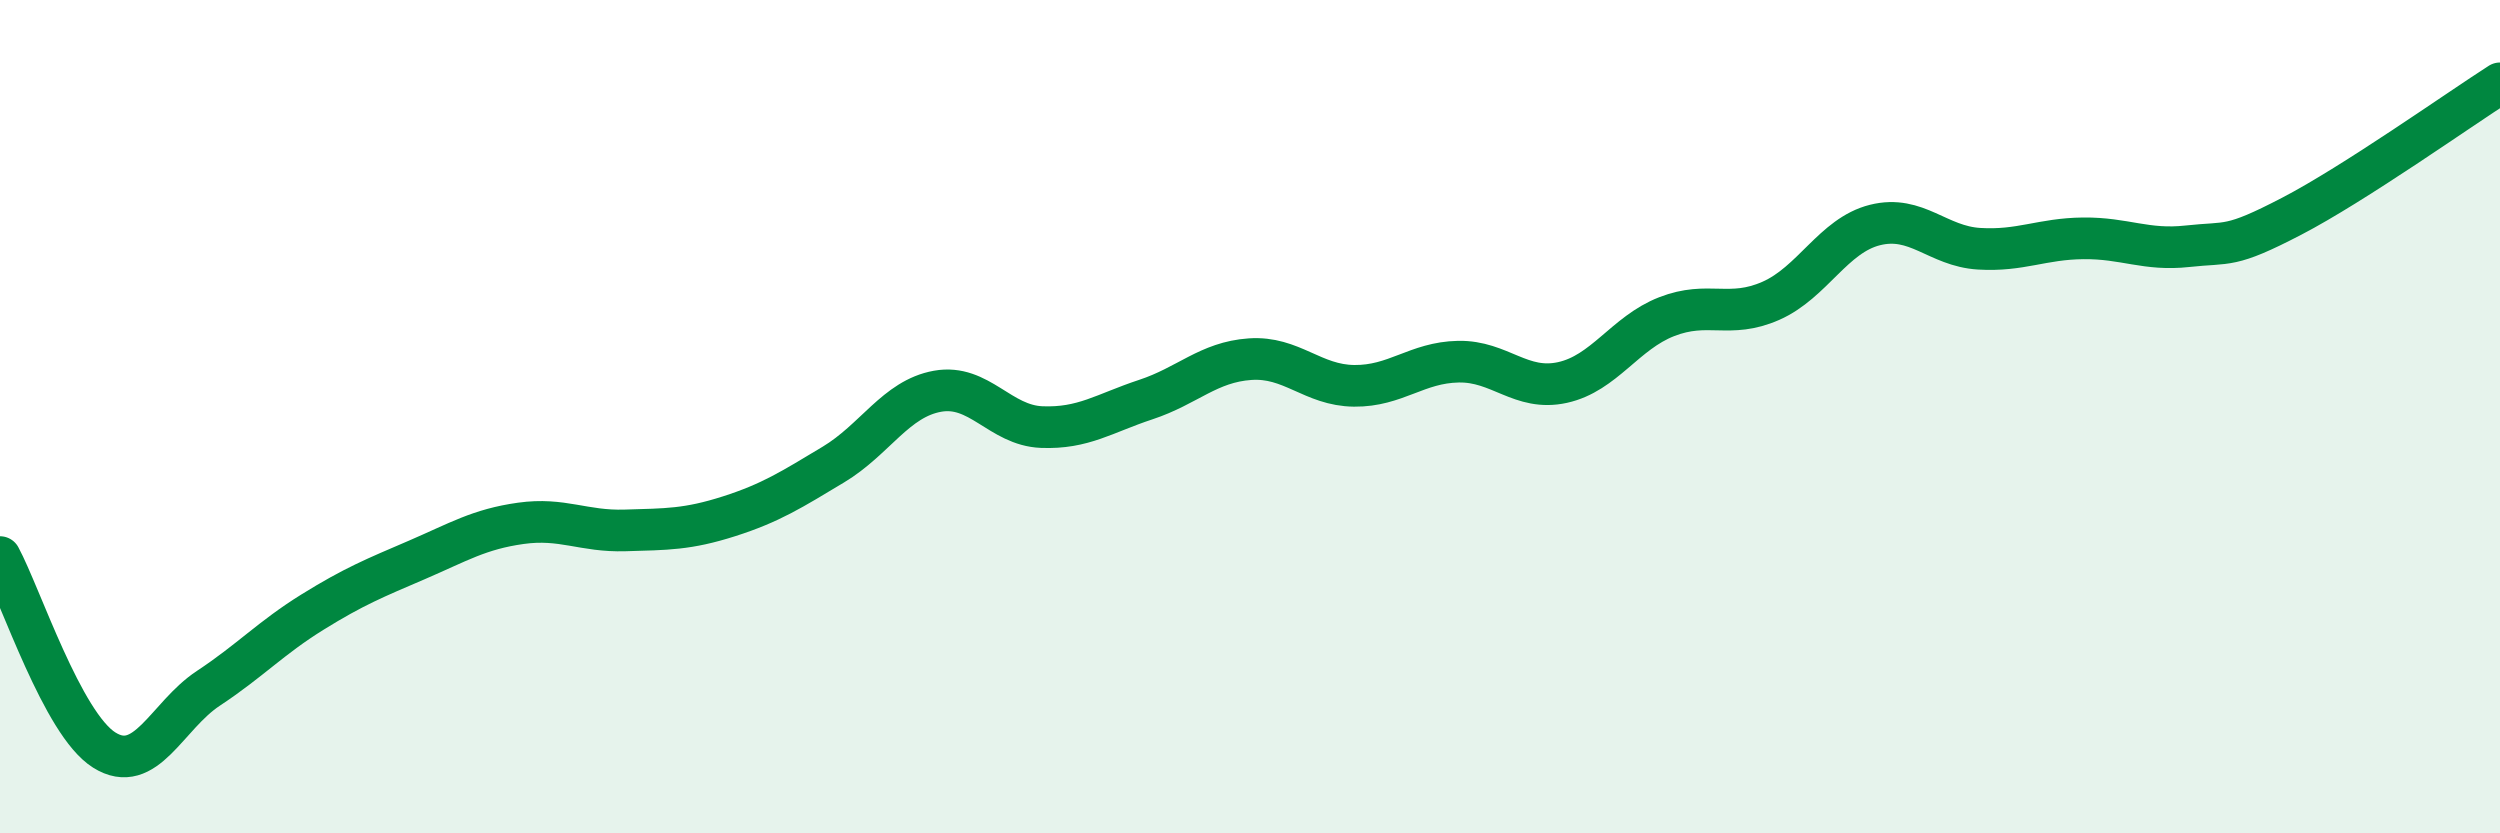
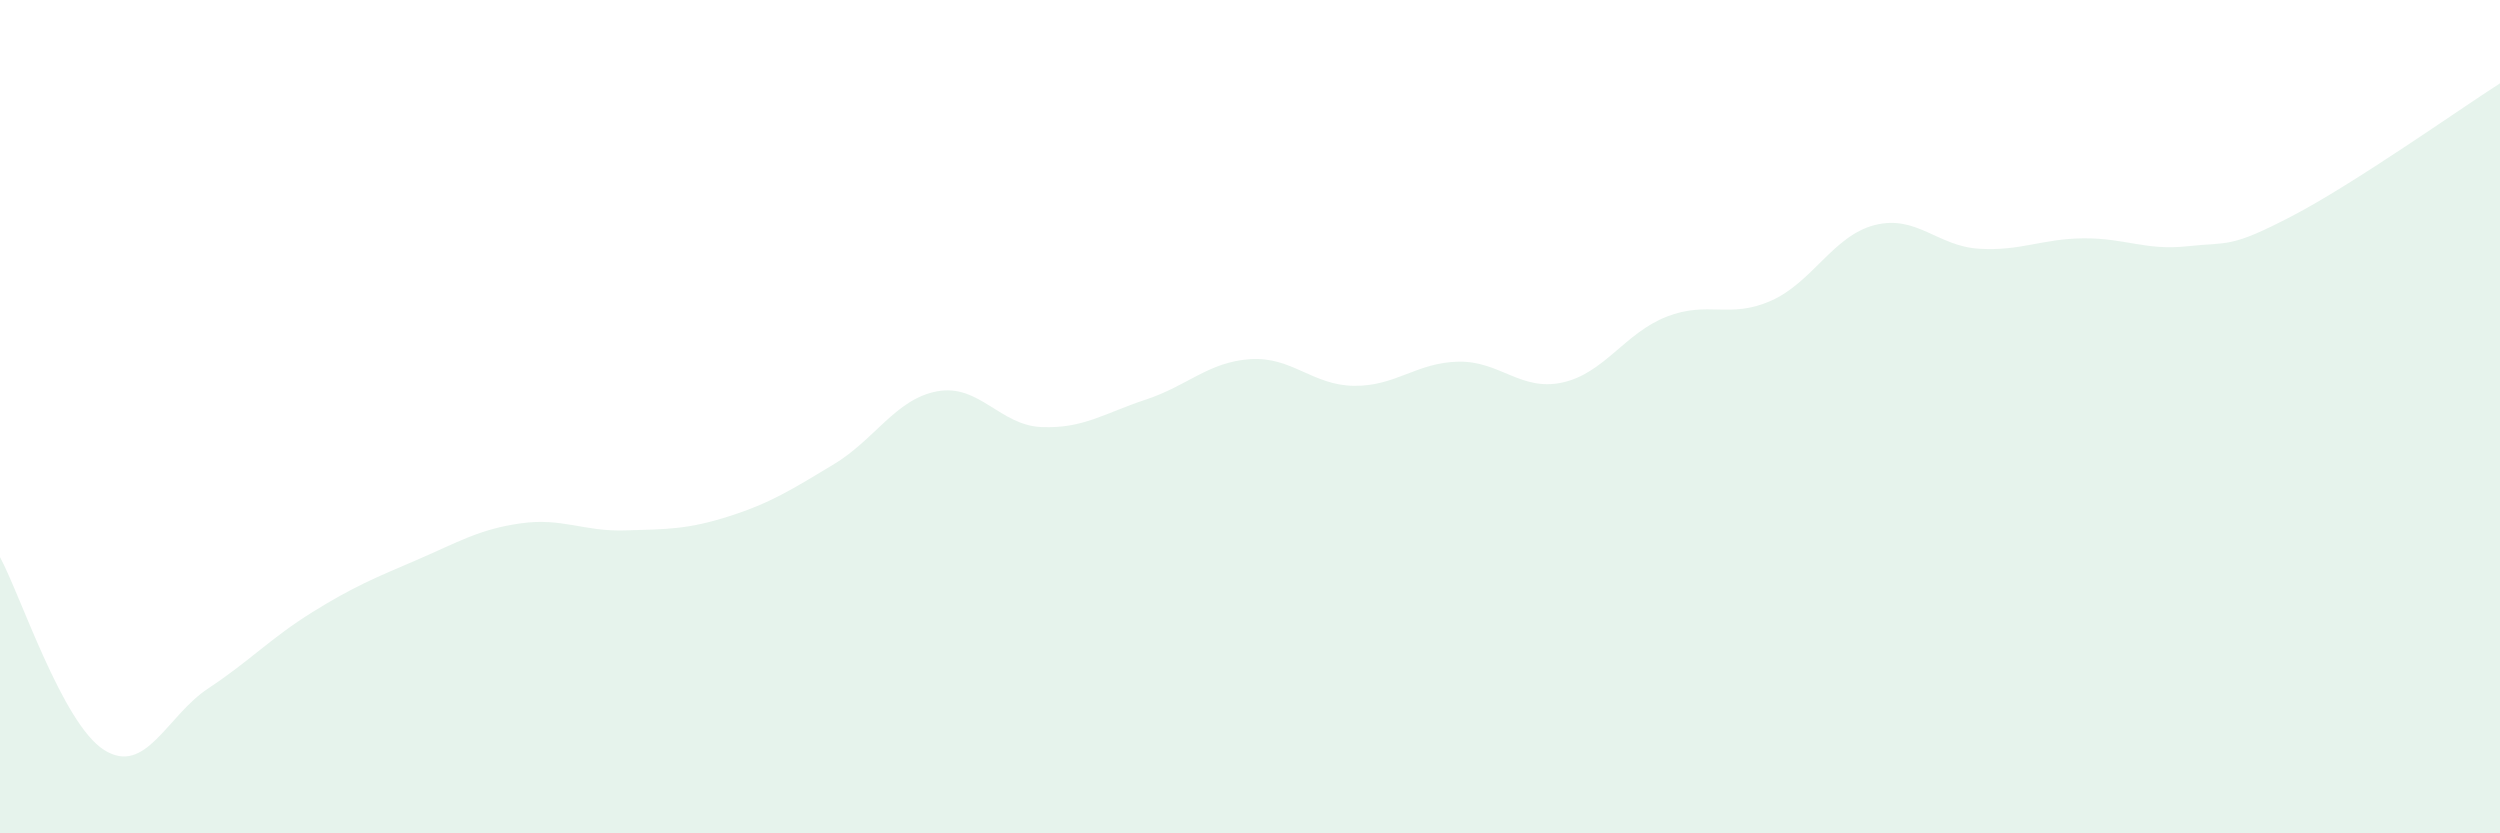
<svg xmlns="http://www.w3.org/2000/svg" width="60" height="20" viewBox="0 0 60 20">
  <path d="M 0,13.37 C 0.5,14.3 1.5,17.37 2.5,18 C 3.5,18.63 4,17.18 5,16.52 C 6,15.86 6.5,15.31 7.5,14.69 C 8.5,14.07 9,13.87 10,13.44 C 11,13.01 11.5,12.7 12.5,12.56 C 13.5,12.42 14,12.76 15,12.73 C 16,12.7 16.5,12.71 17.5,12.39 C 18.5,12.07 19,11.75 20,11.15 C 21,10.55 21.5,9.57 22.5,9.39 C 23.5,9.21 24,10.21 25,10.25 C 26,10.29 26.5,9.92 27.5,9.59 C 28.5,9.26 29,8.69 30,8.62 C 31,8.55 31.5,9.25 32.5,9.26 C 33.5,9.27 34,8.7 35,8.68 C 36,8.66 36.5,9.4 37.5,9.18 C 38.5,8.96 39,7.99 40,7.6 C 41,7.21 41.5,7.66 42.5,7.22 C 43.5,6.78 44,5.65 45,5.4 C 46,5.15 46.5,5.91 47.5,5.97 C 48.5,6.03 49,5.73 50,5.72 C 51,5.71 51.5,6.02 52.5,5.91 C 53.5,5.8 53.5,5.97 55,5.19 C 56.5,4.41 59,2.64 60,2L60 20L0 20Z" fill="#008740" opacity="0.1" stroke-linecap="round" stroke-linejoin="round" />
-   <path d="M 0,13.37 C 0.5,14.3 1.5,17.37 2.5,18 C 3.5,18.63 4,17.18 5,16.52 C 6,15.86 6.5,15.31 7.5,14.69 C 8.5,14.07 9,13.87 10,13.44 C 11,13.01 11.5,12.7 12.5,12.56 C 13.5,12.42 14,12.76 15,12.73 C 16,12.7 16.5,12.71 17.5,12.39 C 18.5,12.07 19,11.75 20,11.15 C 21,10.55 21.5,9.57 22.5,9.39 C 23.5,9.21 24,10.21 25,10.25 C 26,10.29 26.5,9.92 27.5,9.59 C 28.5,9.26 29,8.69 30,8.62 C 31,8.55 31.5,9.25 32.5,9.26 C 33.5,9.27 34,8.7 35,8.68 C 36,8.66 36.5,9.4 37.5,9.18 C 38.5,8.96 39,7.99 40,7.6 C 41,7.21 41.5,7.66 42.5,7.22 C 43.5,6.78 44,5.65 45,5.4 C 46,5.15 46.5,5.91 47.5,5.97 C 48.5,6.03 49,5.73 50,5.72 C 51,5.71 51.5,6.02 52.5,5.91 C 53.5,5.8 53.5,5.97 55,5.19 C 56.5,4.41 59,2.64 60,2" stroke="#008740" stroke-width="1" fill="none" stroke-linecap="round" stroke-linejoin="round" />
</svg>